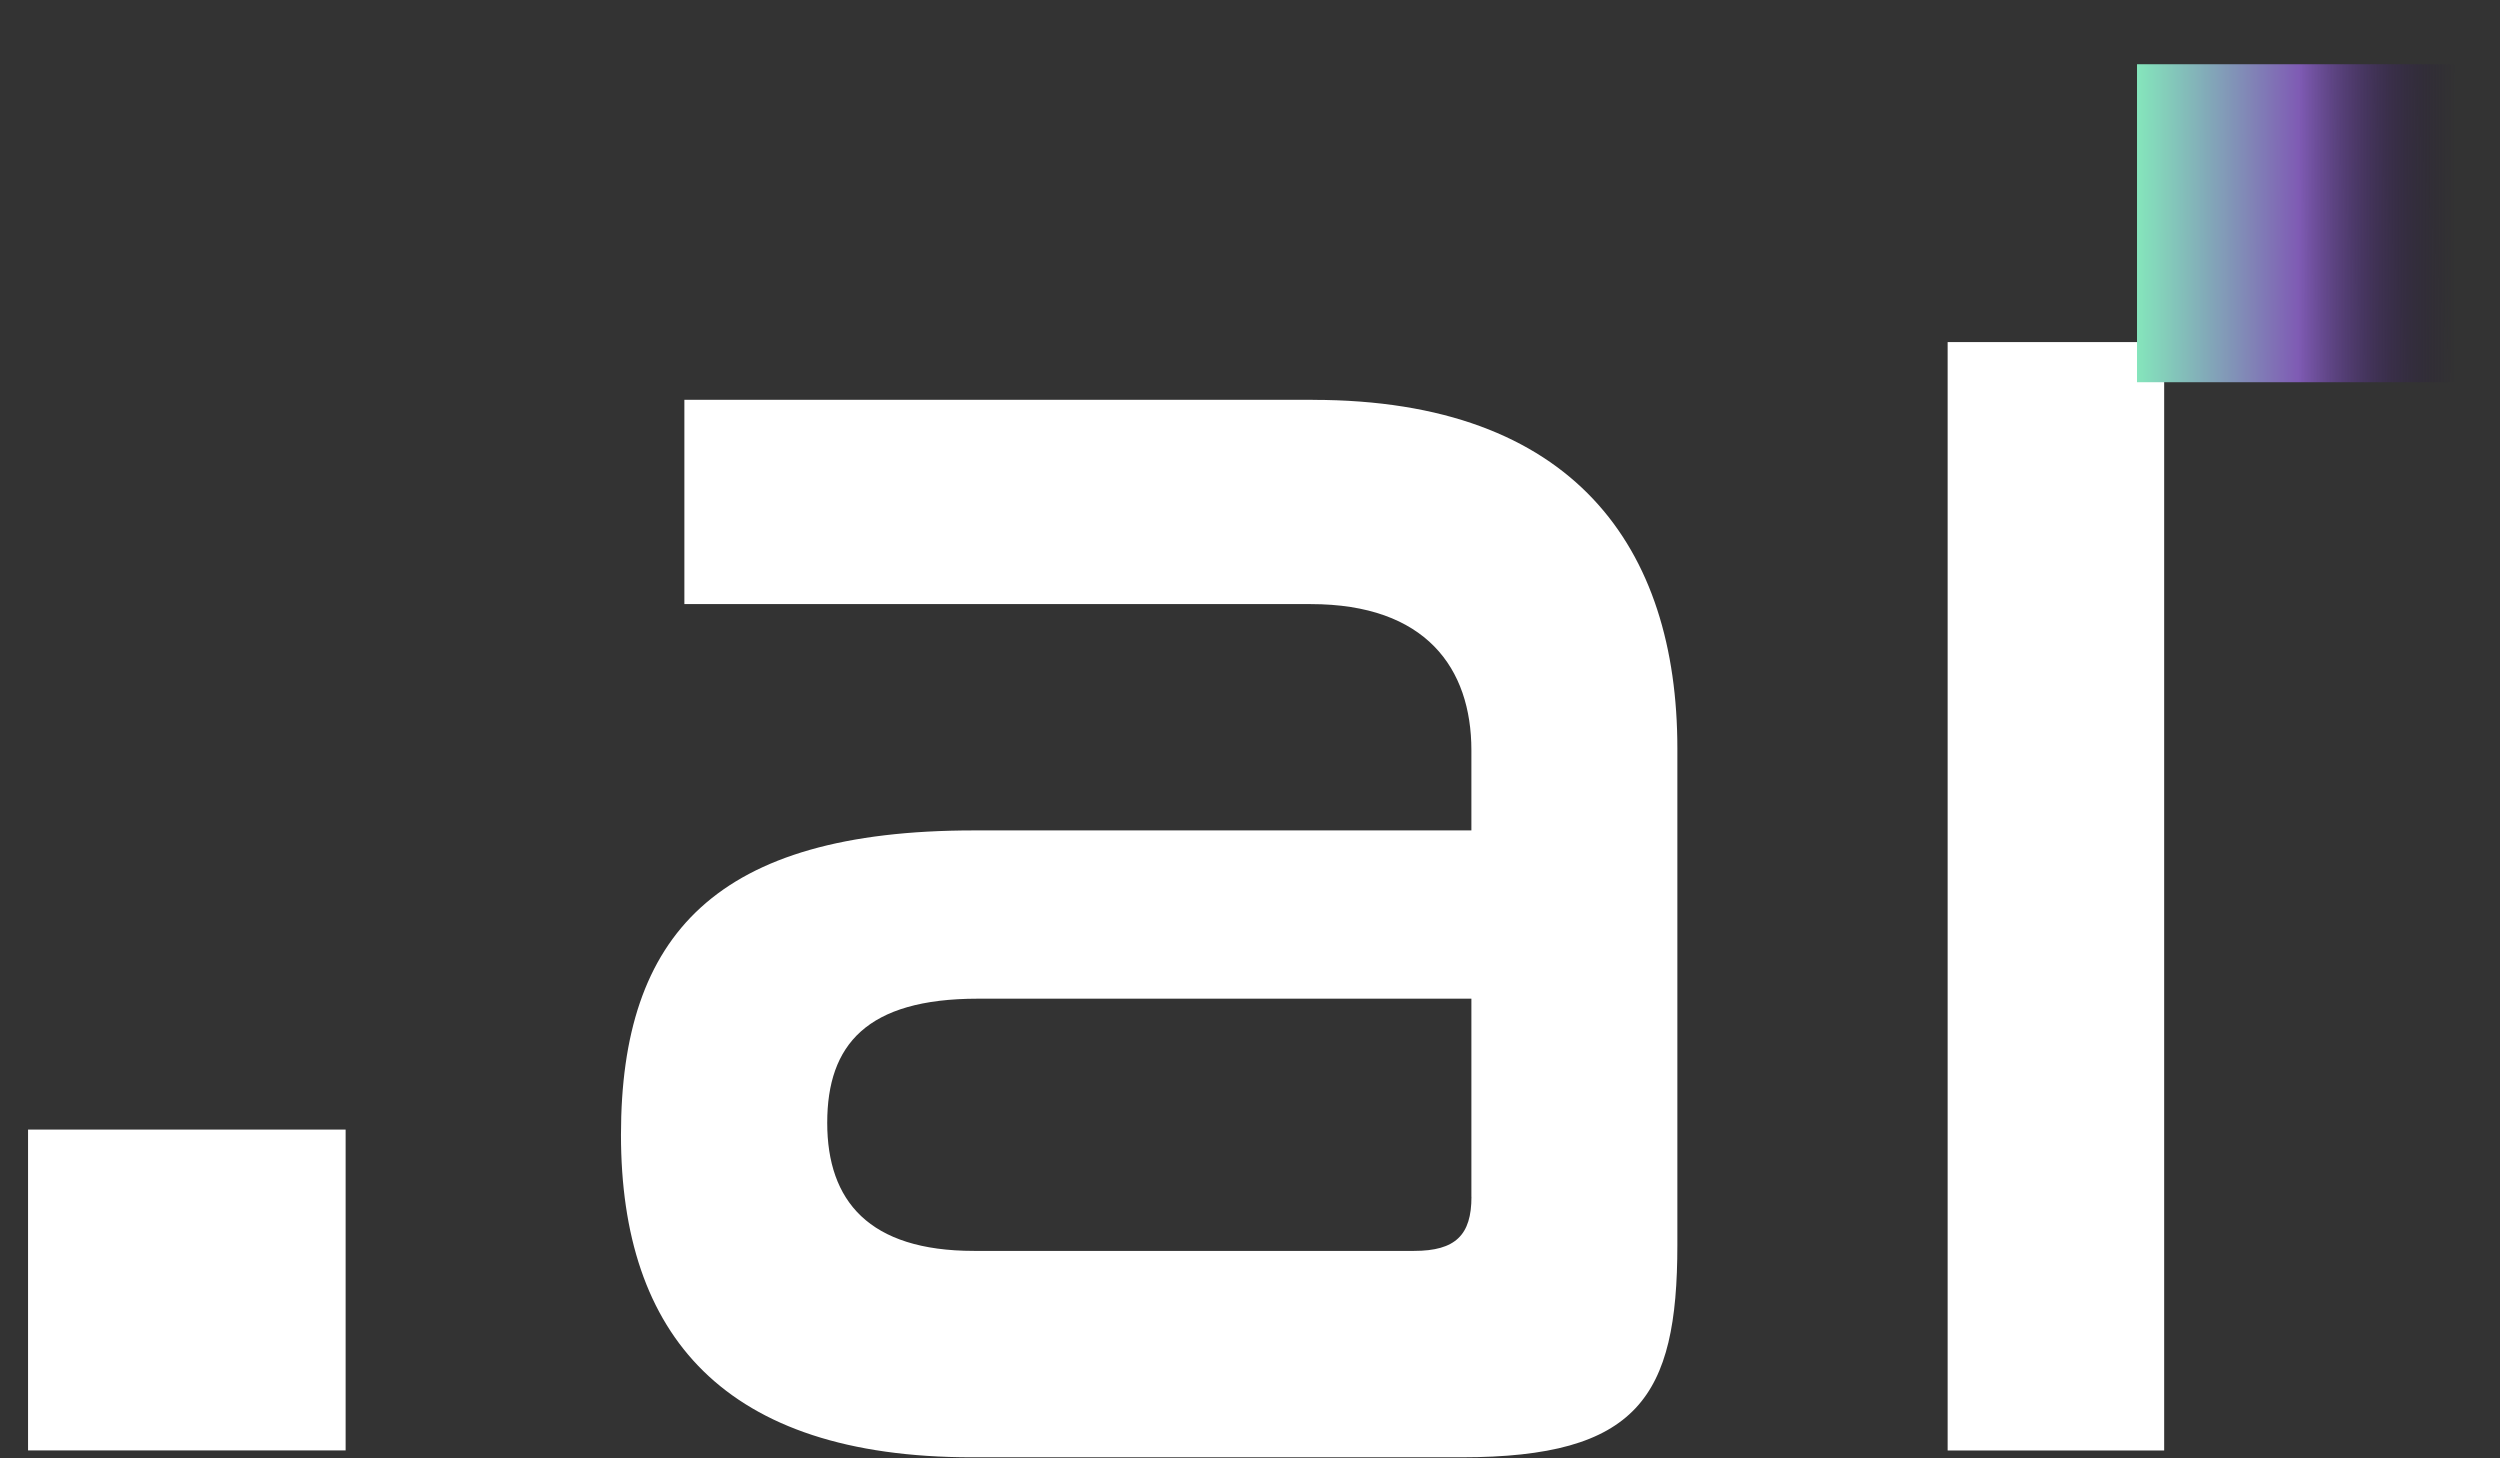
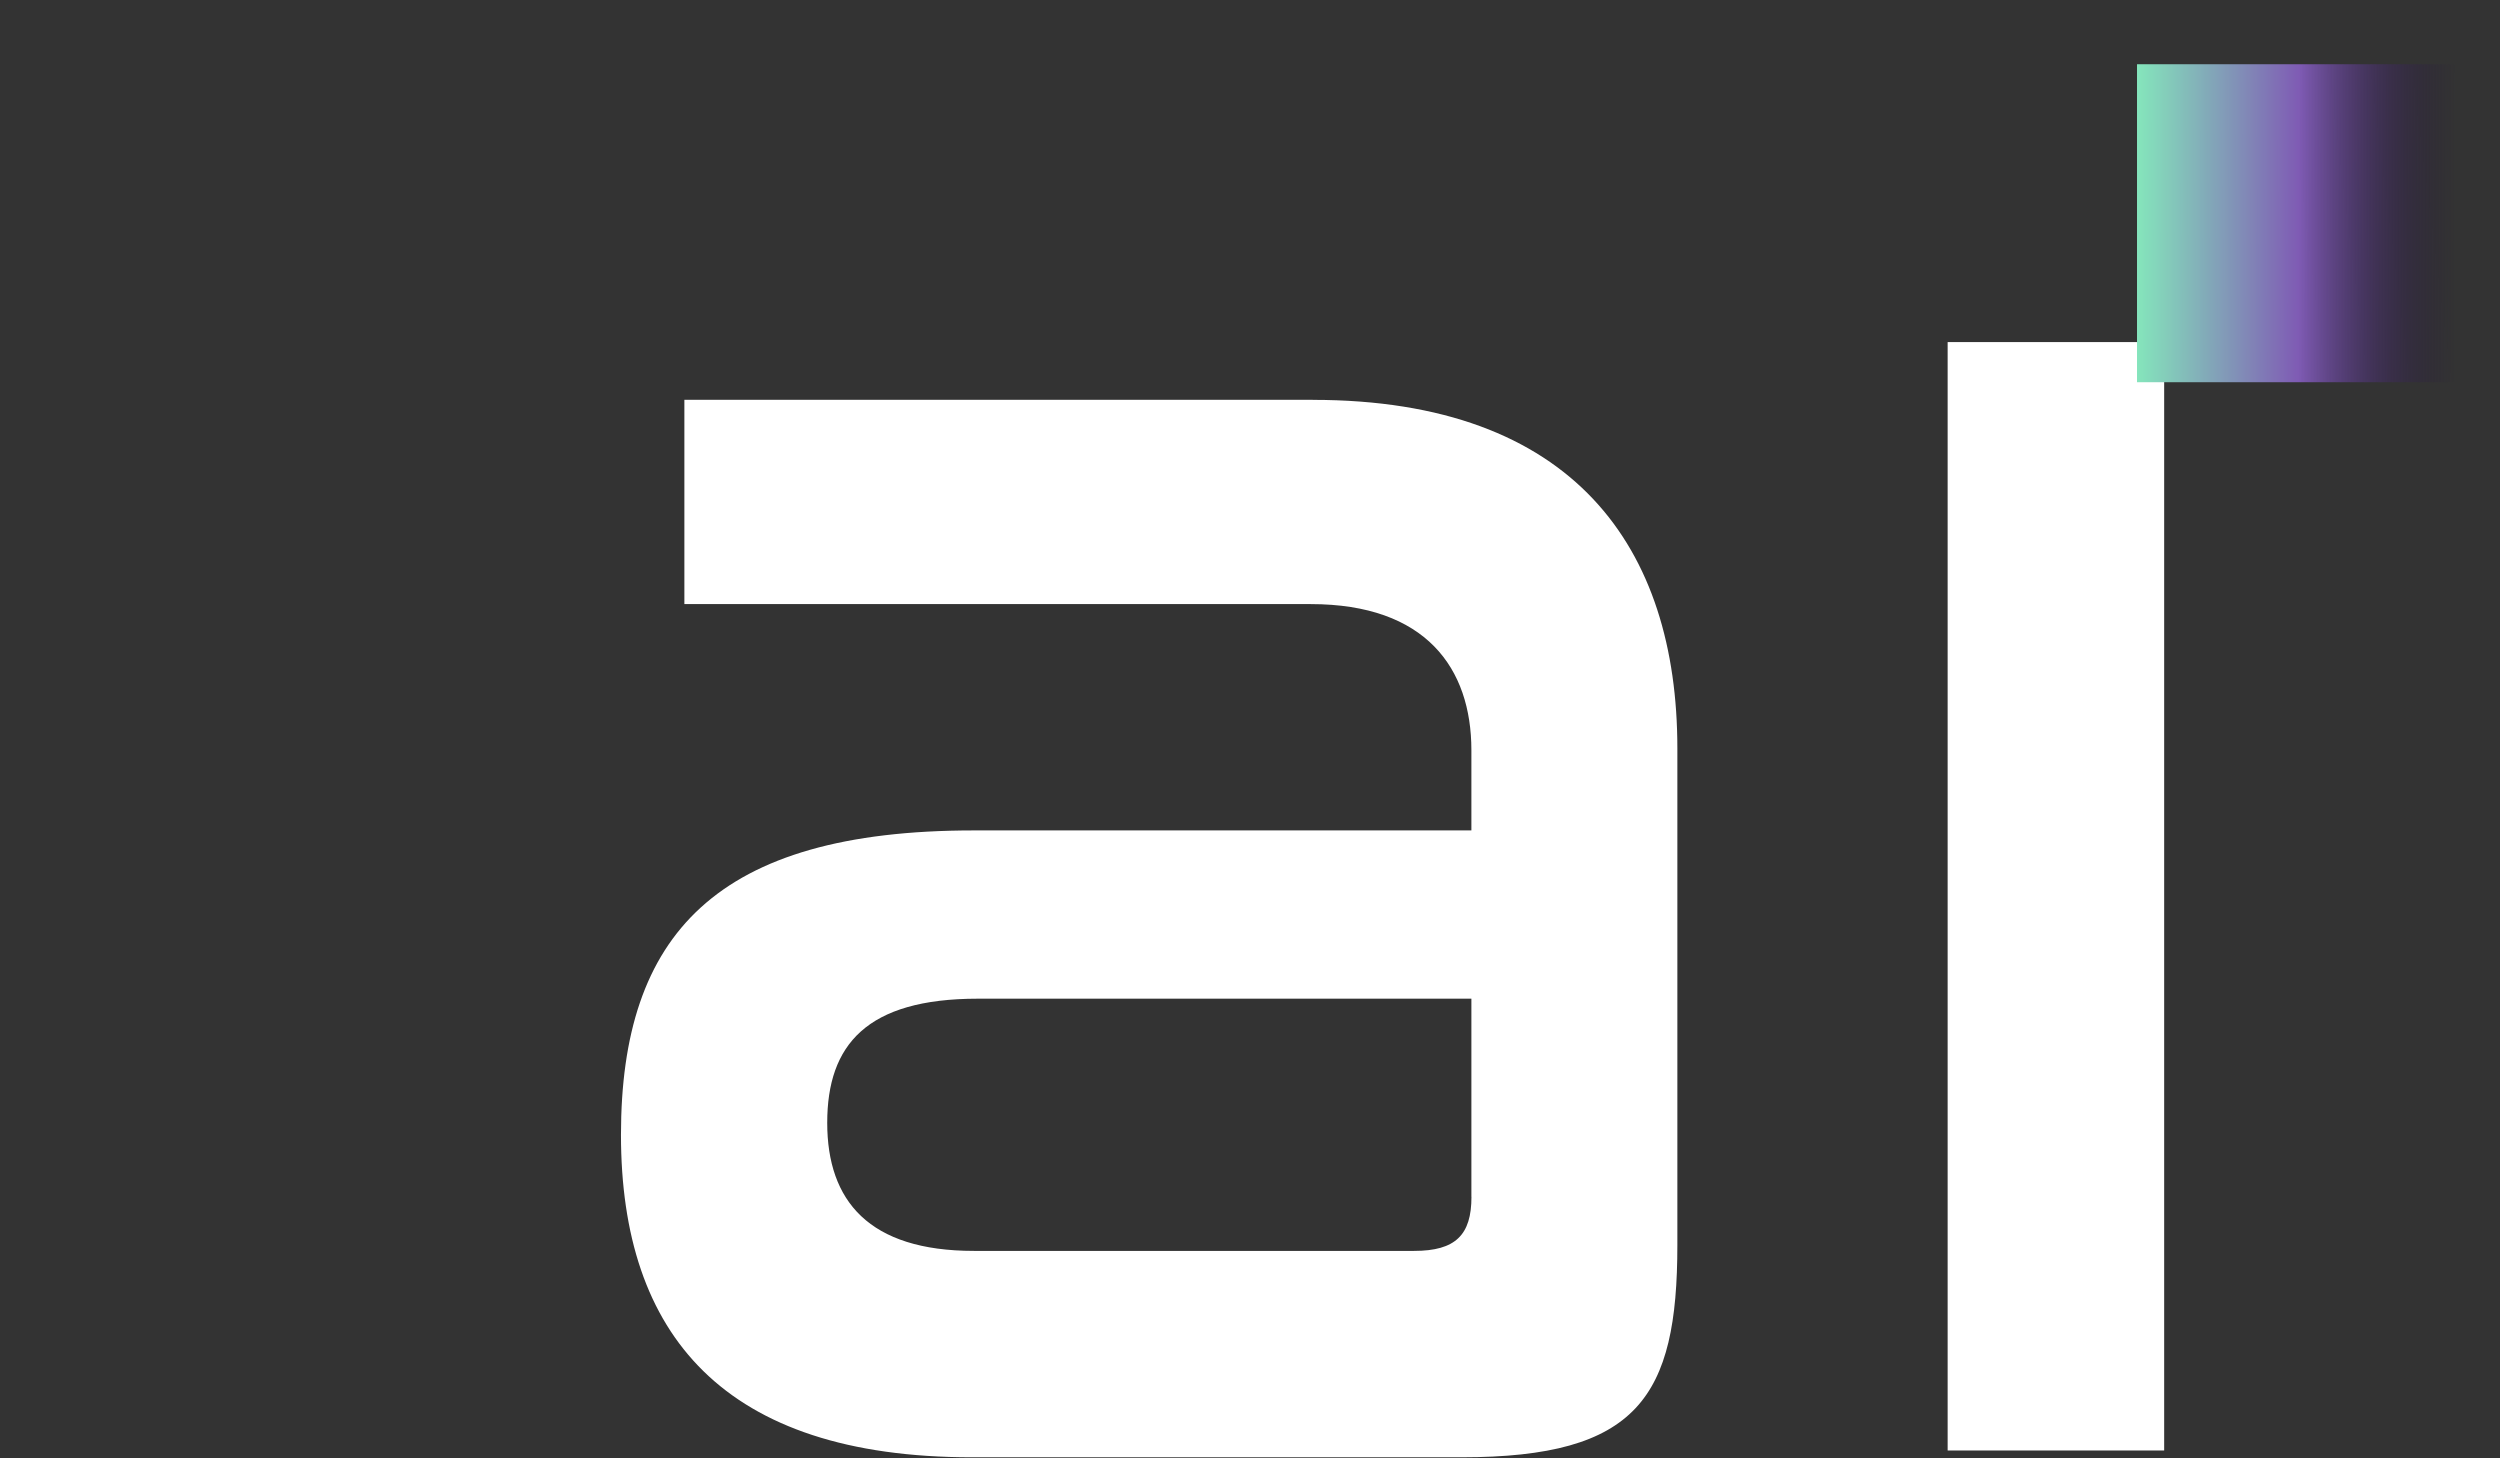
<svg xmlns="http://www.w3.org/2000/svg" width="36" height="21" viewBox="0 0 36 21" fill="none">
  <rect x="0" y="0" width="36" height="21" fill="#333333" stroke="none" />
  <path d="M18.903 5.758C22.67 5.758 24.154 7.893 24.154 10.776V17.929C24.154 20.12 23.583 20.985 21.044 20.985H13.994C10.426 20.985 8.942 19.226 8.942 16.342C8.942 13.457 10.313 11.958 14.023 11.958H21.188V10.804C21.188 9.621 20.531 8.699 18.875 8.699H9.855V5.757H18.903V5.758ZM21.188 17.235V14.381H14.081C12.482 14.381 11.912 15.044 11.912 16.168C11.912 17.292 12.511 18.013 14.025 18.013H20.362C20.961 18.013 21.189 17.783 21.189 17.234L21.188 17.235Z" fill="white" />
  <path d="M31.164 4.926H28.046V20.887H31.164V4.926Z" fill="white" />
-   <rect x="0.404" y="16.266" width="4.573" height="4.62" fill="white" />
  <rect x="30.773" y="0.925" width="4.579" height="4.579" fill="url(#paint0_linear_2853_21195)" />
  <defs>
    <linearGradient id="paint0_linear_2853_21195" x1="29.791" y1="3.809" x2="38.786" y2="3.837" gradientUnits="userSpaceOnUse">
      <stop offset="0.097" stop-color="#85ECBC" />
      <stop offset="0.368" stop-color="#7F5BB4" />
      <stop offset="0.619" stop-color="#180635" stop-opacity="0" />
    </linearGradient>
  </defs>
</svg>